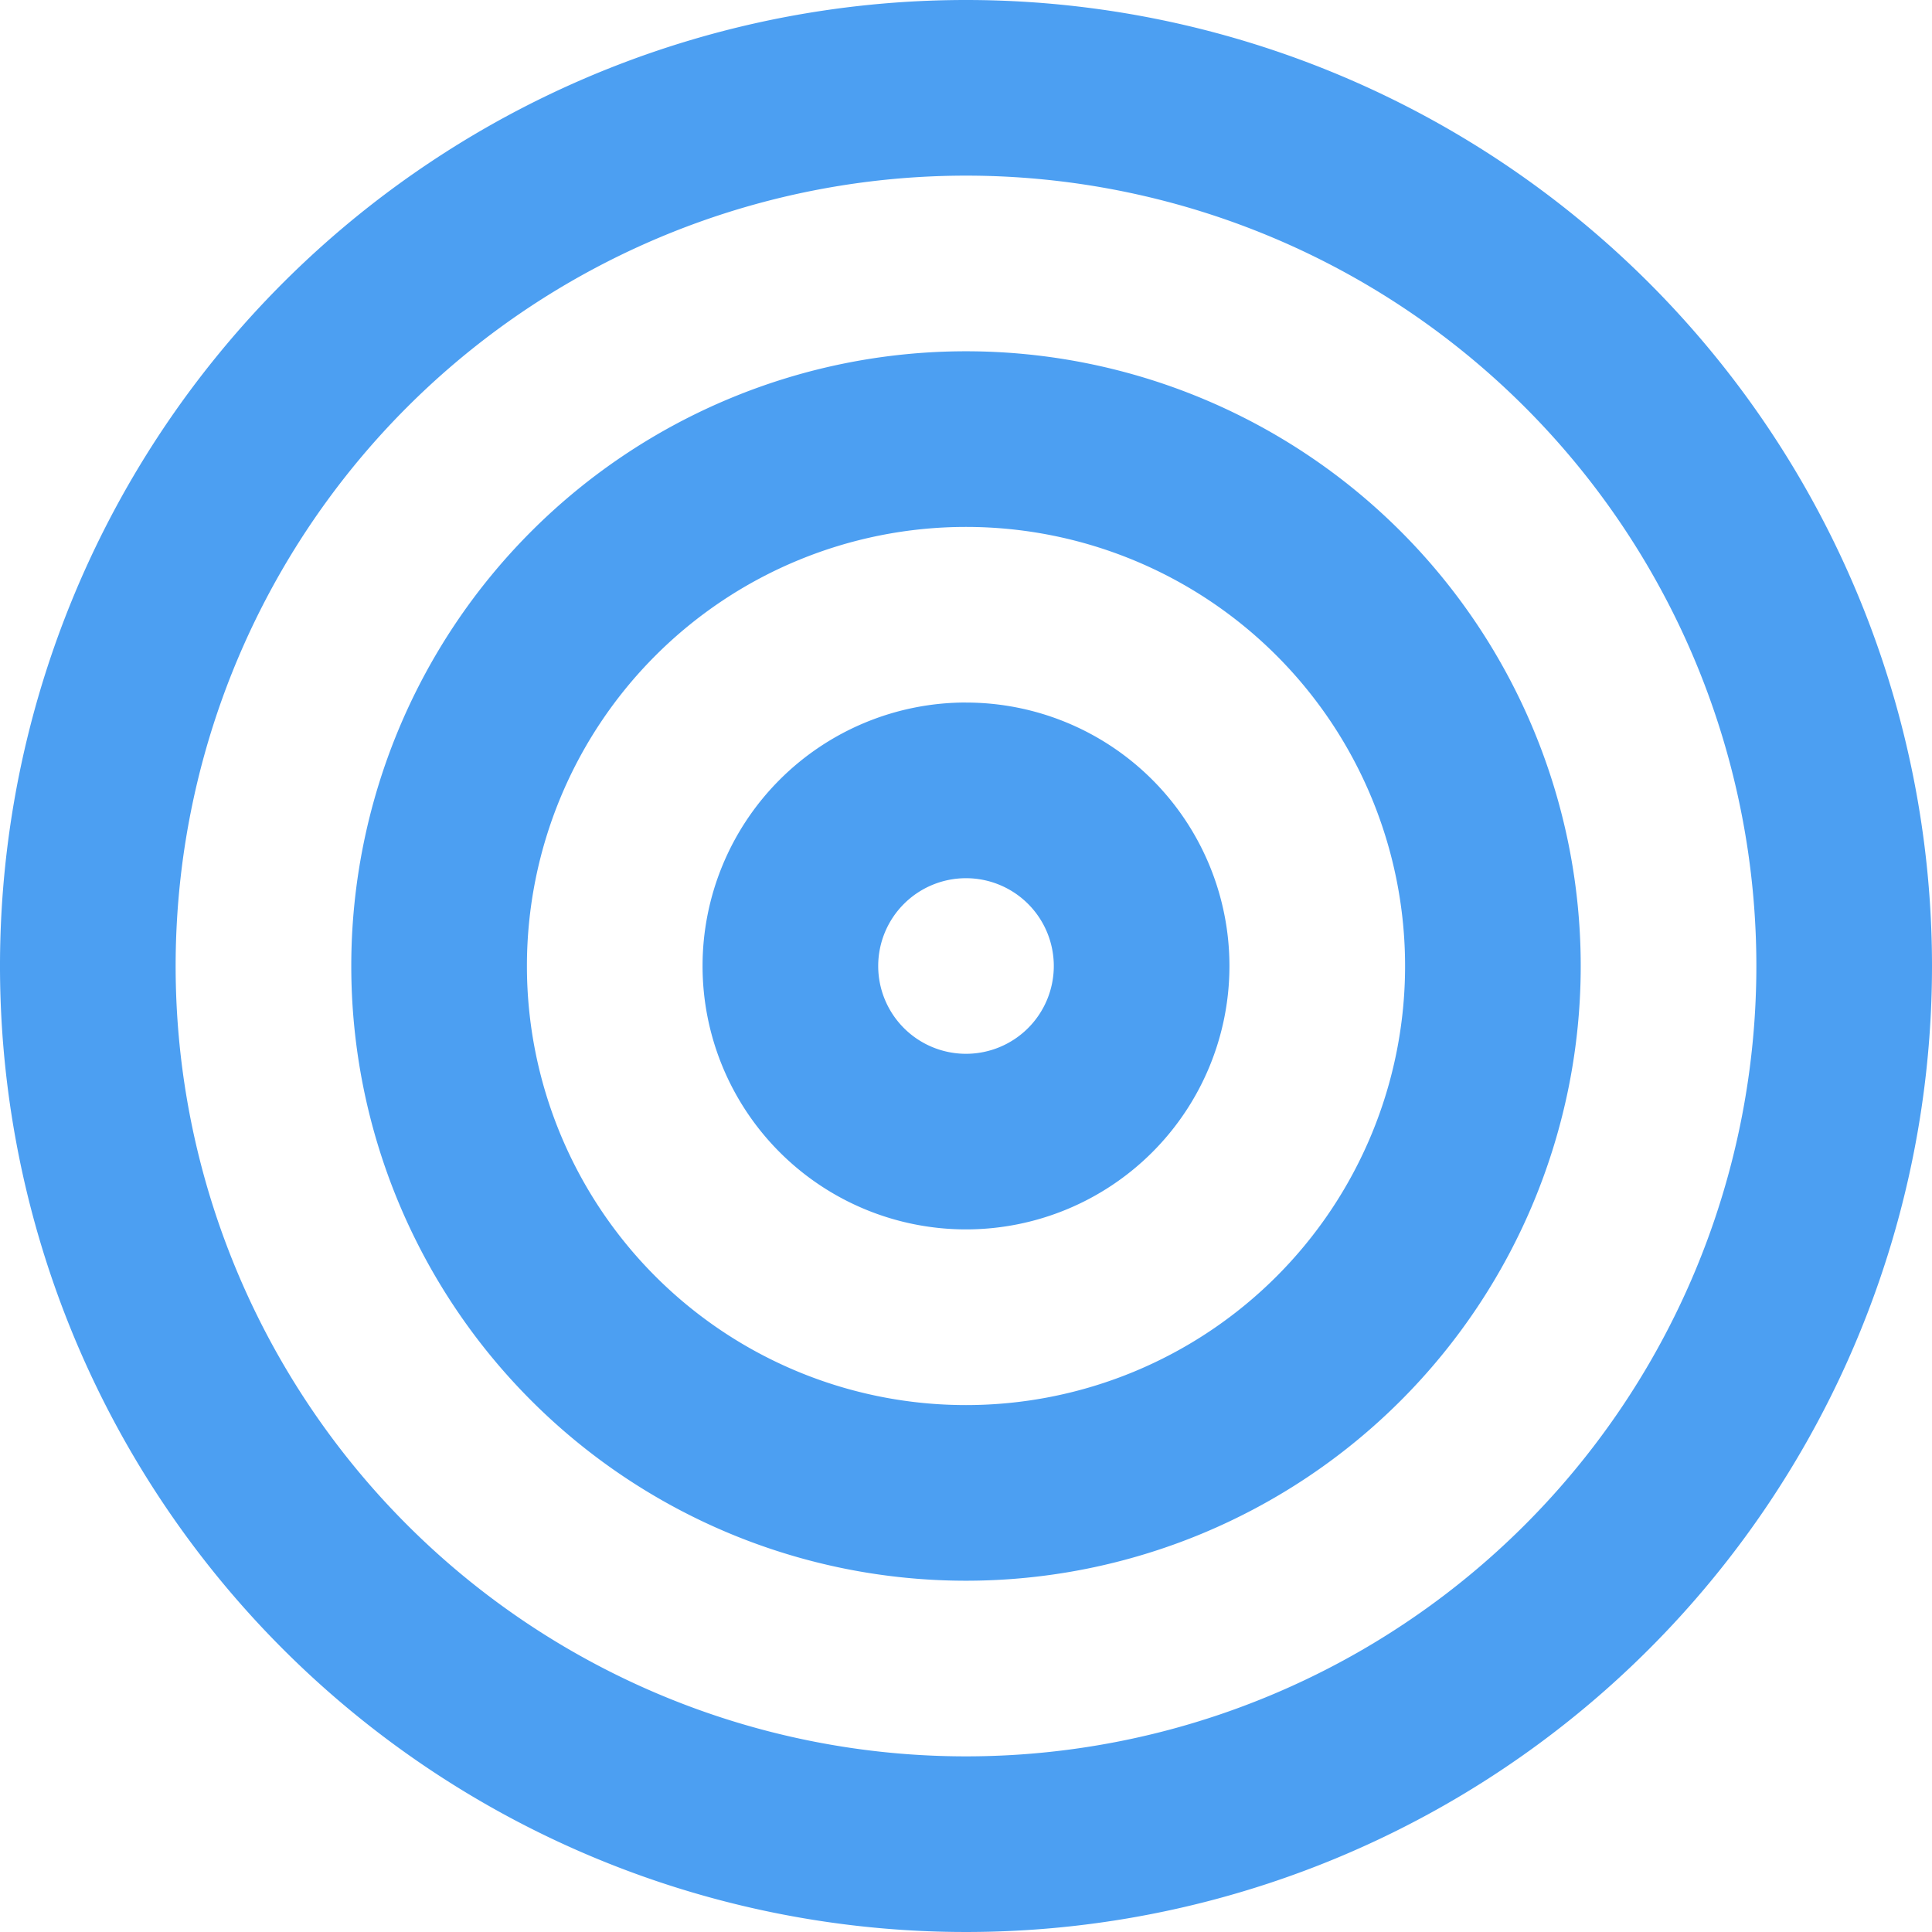
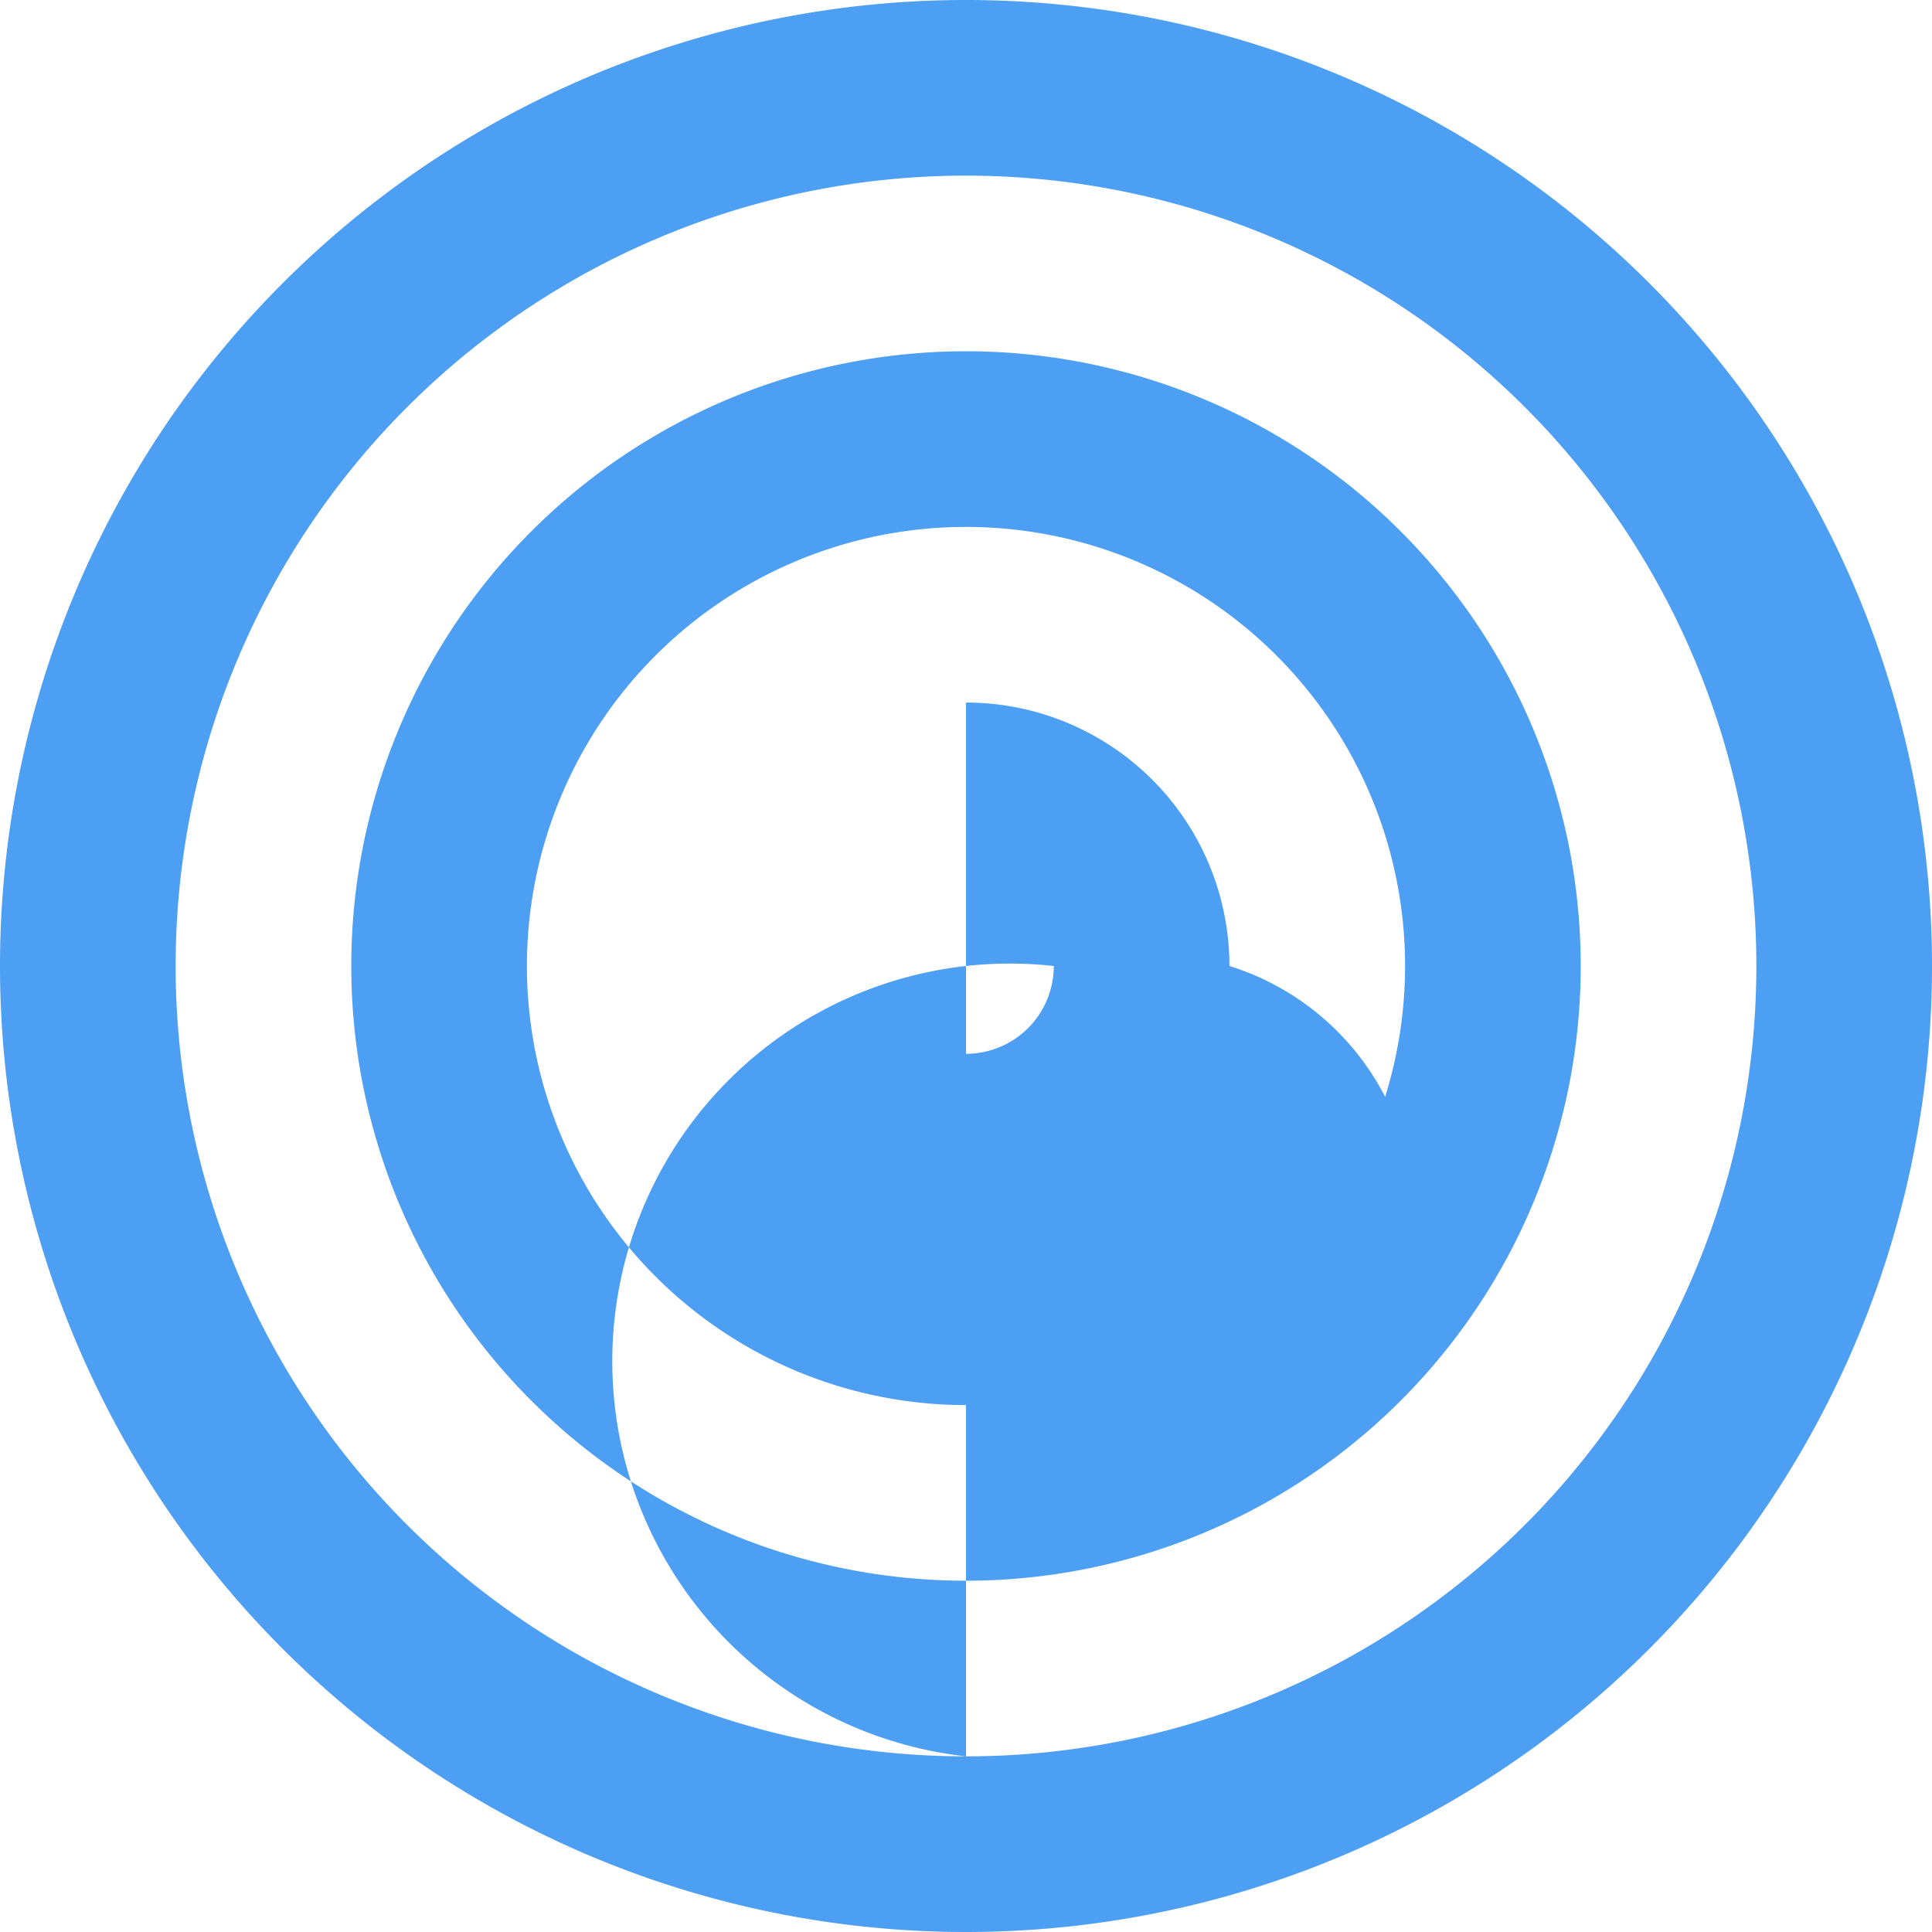
<svg xmlns="http://www.w3.org/2000/svg" width="45" height="45" viewBox="0 0 45 45">
-   <path id="bullseye" d="M23.5,9.182A14.318,14.318,0,1,0,37.818,23.5,14.318,14.318,0,0,0,23.5,9.182Zm0,24.545A10.227,10.227,0,1,1,33.727,23.5,10.227,10.227,0,0,1,23.5,33.727Zm0-16.364A6.136,6.136,0,1,0,29.636,23.5,6.136,6.136,0,0,0,23.5,17.364Zm0,8.182A2.045,2.045,0,1,1,25.545,23.5,2.045,2.045,0,0,1,23.5,25.545ZM23.5,1A22.5,22.5,0,1,0,46,23.5,22.5,22.5,0,0,0,23.5,1Zm0,40.909A18.409,18.409,0,1,1,41.909,23.5,18.409,18.409,0,0,1,23.5,41.909Z" transform="translate(-1 -1)" fill="#4c9ff2" />
+   <path id="bullseye" d="M23.5,9.182A14.318,14.318,0,1,0,37.818,23.5,14.318,14.318,0,0,0,23.5,9.182Zm0,24.545A10.227,10.227,0,1,1,33.727,23.5,10.227,10.227,0,0,1,23.5,33.727ZA6.136,6.136,0,1,0,29.636,23.5,6.136,6.136,0,0,0,23.5,17.364Zm0,8.182A2.045,2.045,0,1,1,25.545,23.5,2.045,2.045,0,0,1,23.5,25.545ZM23.5,1A22.5,22.5,0,1,0,46,23.5,22.5,22.5,0,0,0,23.5,1Zm0,40.909A18.409,18.409,0,1,1,41.909,23.5,18.409,18.409,0,0,1,23.5,41.909Z" transform="translate(-1 -1)" fill="#4c9ff2" />
</svg>